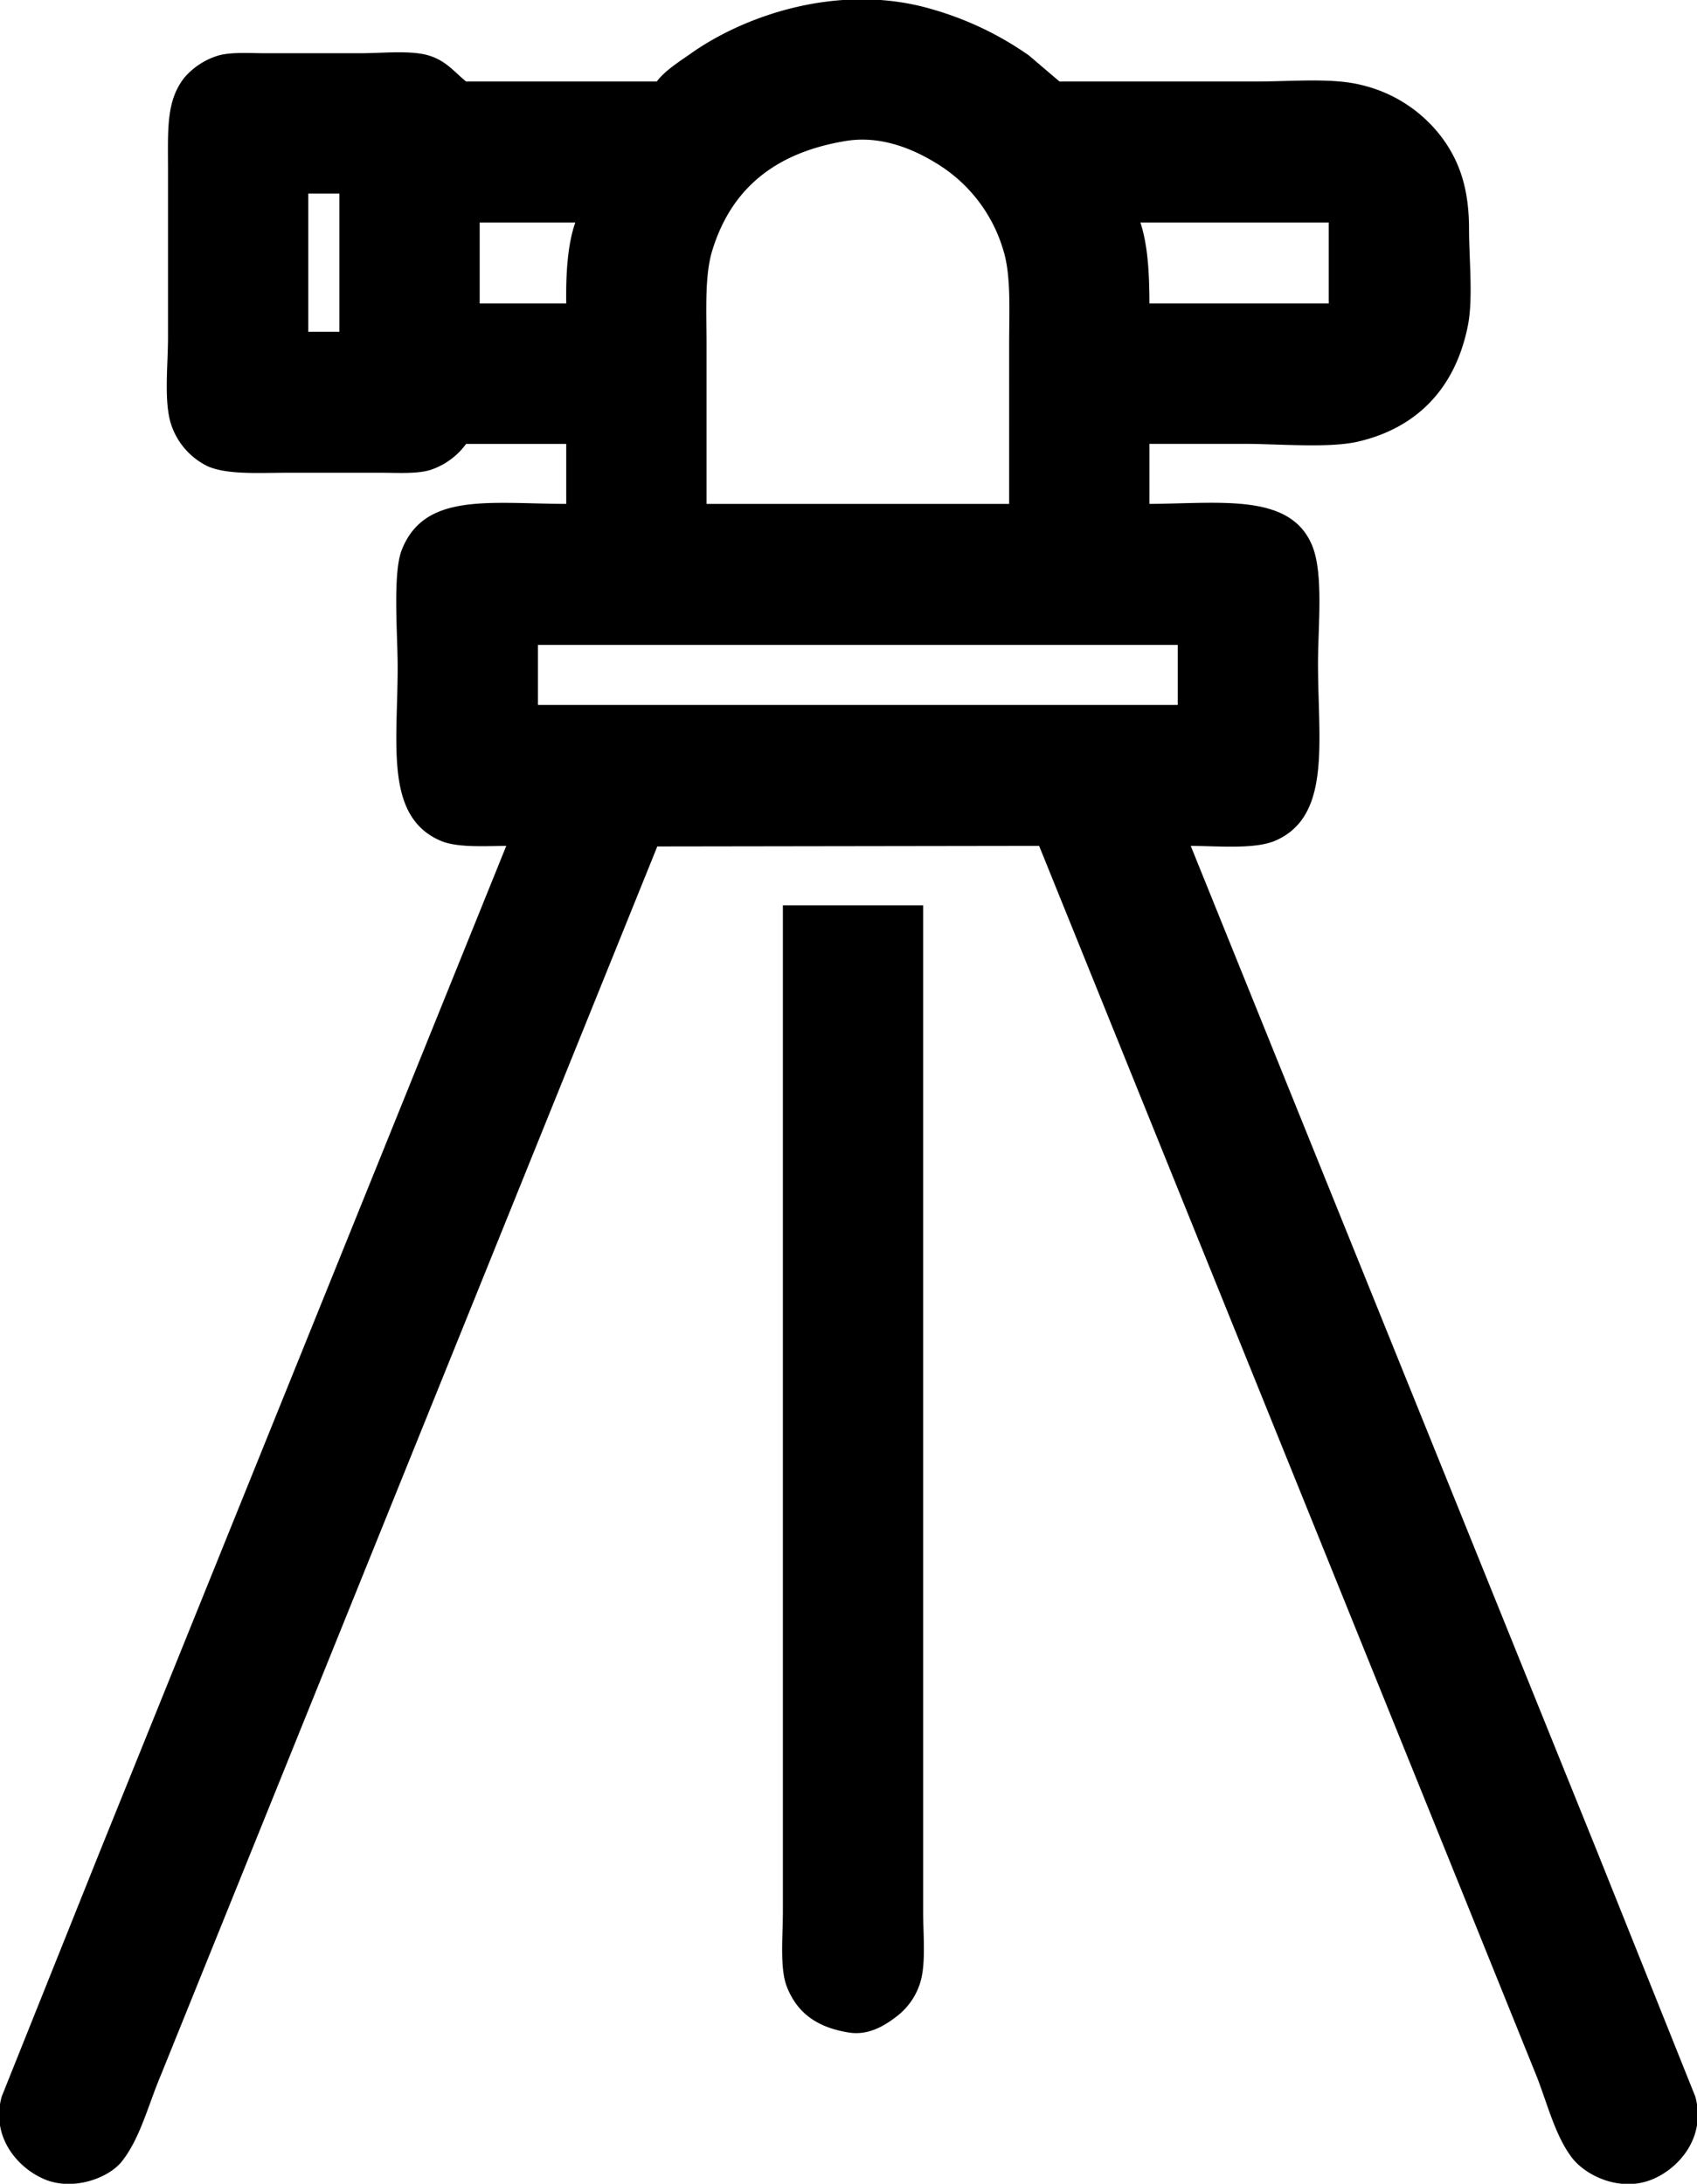
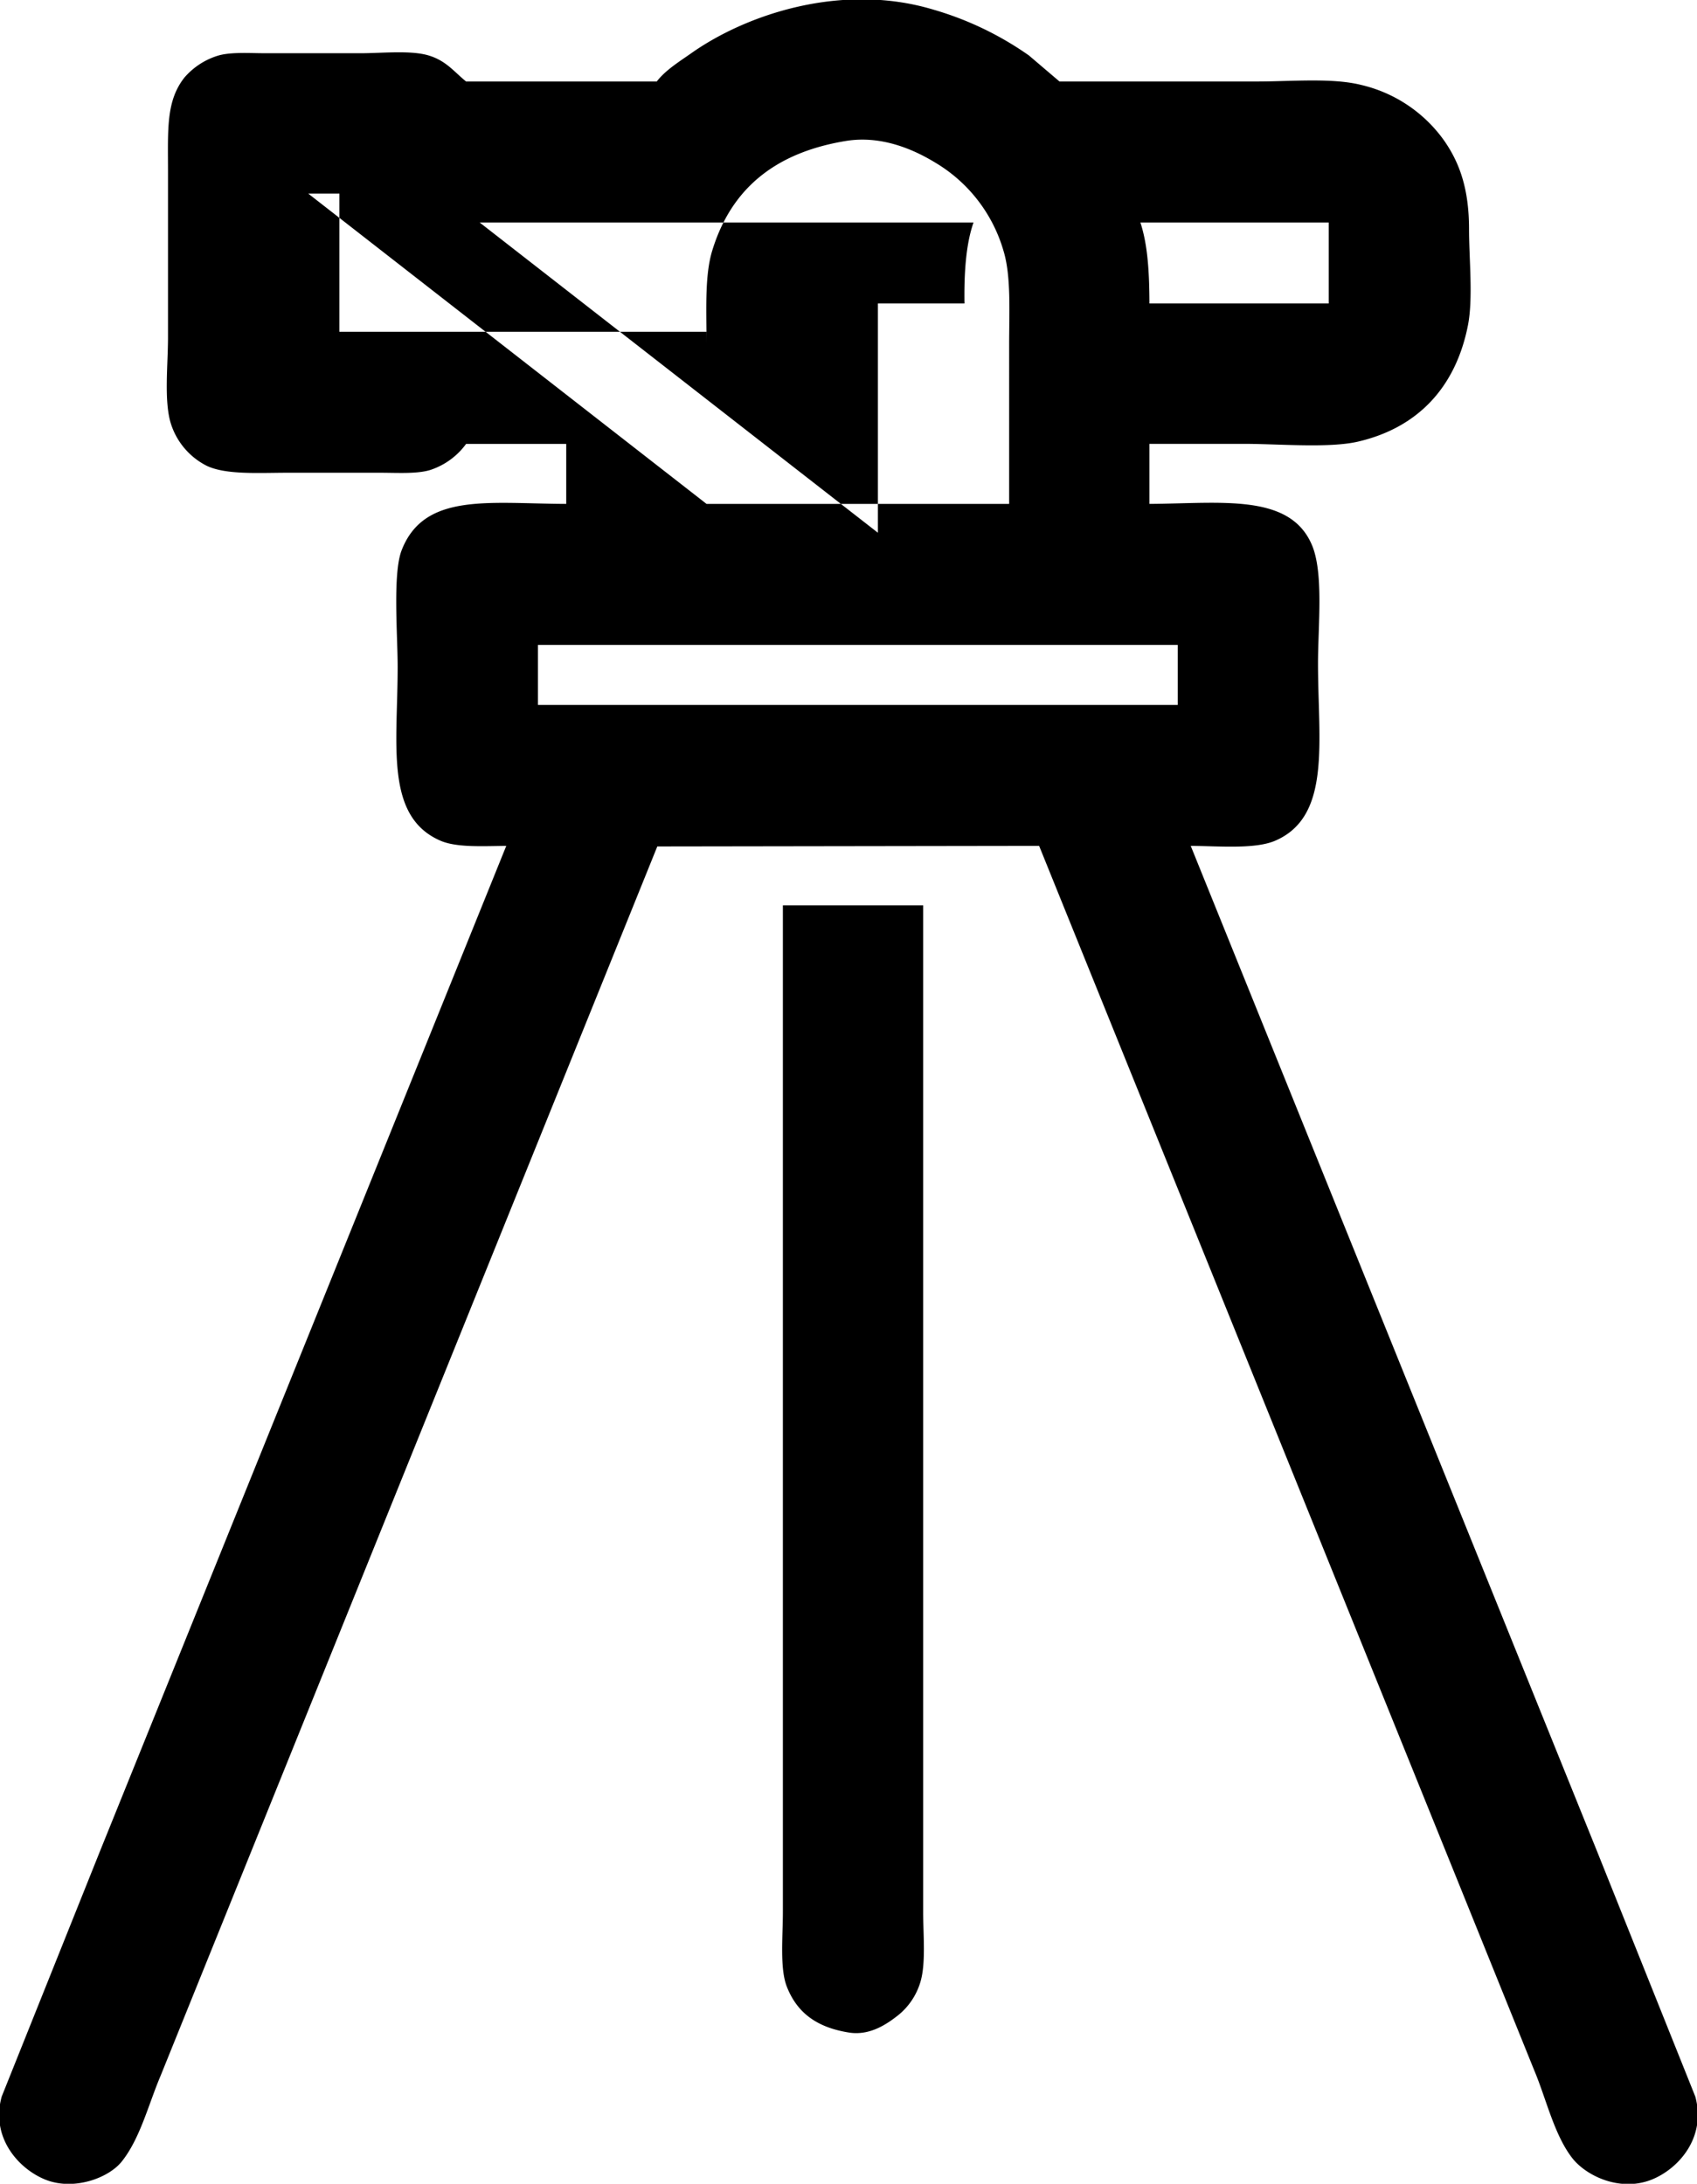
<svg xmlns="http://www.w3.org/2000/svg" width="300" height="386" viewBox="0 0 300 386">
  <defs>
    <style>
      .cls-1 {
        fill-rule: evenodd;
      }
    </style>
  </defs>
-   <path class="cls-1" d="M203.2,78.461V89.069c12.737-.082,24.775-1.9,28.7,7.206,2.136,4.953,1.1,14.3,1.1,21.016,0,13.805,2.41,27.049-7.6,31.325-3.566,1.523-9.981.926-14.9,0.9l71.8,177.638q8.7,21.715,17.4,43.434c2,7.349-3.1,12.877-7.8,14.711-5.559,2.169-11.547-.711-14-3.9-3.171-4.125-4.577-10.493-6.7-15.512q-6.45-15.96-12.9-31.924L183.7,149.516l-67.5.1L41.3,334.96,28.4,366.885c-2.166,5.108-3.639,11.157-6.9,15.212-2.334,2.9-8.437,5.149-13.4,3.2-4.68-1.835-9.822-7.367-7.8-14.711l17.4-43.434L89.5,149.516c-4.066.038-8.747,0.325-11.6-.9-9.923-4.262-7.6-17.018-7.6-30.724,0-5.647-.9-16.475.7-20.616,3.967-10.242,15.344-8.258,29.1-8.206V78.461H82.4a12.74,12.74,0,0,1-6.3,4.6c-2.369.741-5.841,0.5-8.9,0.5H50.9c-5.079,0-10.849.4-14.3-1.2a12.6,12.6,0,0,1-6.4-7.506c-1.234-3.971-.5-10.392-0.5-15.212V30.424c0-7.444-.385-12.551,2.9-16.713a12.778,12.778,0,0,1,5.7-3.8c2.281-.769,5.723-0.5,8.7-0.5H63.7c3.855,0,8.915-.567,12.1.4,3.082,0.936,4.456,2.858,6.6,4.6h33.7c1.556-2.025,3.994-3.519,6.1-5C131.949,2.532,148.817-3.16,165,1.7a56.822,56.822,0,0,1,16.9,8.106l5.4,4.6h34.9c6.029,0,13.3-.681,18.4.6a24.954,24.954,0,0,1,14.6,9.708c2.889,4.077,4.5,8.79,4.5,15.812,0,5.237.746,12.242-.2,17.013-2.163,10.908-8.833,18.054-19.4,20.516-5.139,1.2-14.1.4-20.1,0.4H203.2ZM124.9,89.069h53.5V60.847c0-5.757.364-12.048-1-16.513a26.818,26.818,0,0,0-12.1-15.612c-3.57-2.172-9.367-4.865-15.8-3.8-12.435,2.053-20.246,8.387-23.6,19.415-1.357,4.461-1,10.752-1,16.513V89.069ZM54.5,34.227V58.646H60V34.227H54.5Zm30.3,5.1V53.642h15.3c-0.073-5.174.221-10.365,1.6-14.311H84.8ZM203.2,53.642h31.7V39.331H201.6C202.937,43.368,203.184,48.413,203.2,53.642ZM95.1,113.989V124.6H208.2V113.989H95.1Zm43.3,46.035h24.8V337.963c0,4.059.505,9.116-.5,12.409a11.877,11.877,0,0,1-4,5.9c-1.865,1.454-4.891,3.587-8.6,3-5.651-.891-9.175-3.45-11-8.106-1.273-3.247-.7-8.889-0.7-13.21V160.024Z" />
+   <path class="cls-1" d="M203.2,78.461V89.069c12.737-.082,24.775-1.9,28.7,7.206,2.136,4.953,1.1,14.3,1.1,21.016,0,13.805,2.41,27.049-7.6,31.325-3.566,1.523-9.981.926-14.9,0.9l71.8,177.638q8.7,21.715,17.4,43.434c2,7.349-3.1,12.877-7.8,14.711-5.559,2.169-11.547-.711-14-3.9-3.171-4.125-4.577-10.493-6.7-15.512q-6.45-15.96-12.9-31.924L183.7,149.516l-67.5.1L41.3,334.96,28.4,366.885c-2.166,5.108-3.639,11.157-6.9,15.212-2.334,2.9-8.437,5.149-13.4,3.2-4.68-1.835-9.822-7.367-7.8-14.711l17.4-43.434L89.5,149.516c-4.066.038-8.747,0.325-11.6-.9-9.923-4.262-7.6-17.018-7.6-30.724,0-5.647-.9-16.475.7-20.616,3.967-10.242,15.344-8.258,29.1-8.206V78.461H82.4a12.74,12.74,0,0,1-6.3,4.6c-2.369.741-5.841,0.5-8.9,0.5H50.9c-5.079,0-10.849.4-14.3-1.2a12.6,12.6,0,0,1-6.4-7.506c-1.234-3.971-.5-10.392-0.5-15.212V30.424c0-7.444-.385-12.551,2.9-16.713a12.778,12.778,0,0,1,5.7-3.8c2.281-.769,5.723-0.5,8.7-0.5H63.7c3.855,0,8.915-.567,12.1.4,3.082,0.936,4.456,2.858,6.6,4.6h33.7c1.556-2.025,3.994-3.519,6.1-5C131.949,2.532,148.817-3.16,165,1.7a56.822,56.822,0,0,1,16.9,8.106l5.4,4.6h34.9c6.029,0,13.3-.681,18.4.6a24.954,24.954,0,0,1,14.6,9.708c2.889,4.077,4.5,8.79,4.5,15.812,0,5.237.746,12.242-.2,17.013-2.163,10.908-8.833,18.054-19.4,20.516-5.139,1.2-14.1.4-20.1,0.4H203.2ZM124.9,89.069h53.5V60.847c0-5.757.364-12.048-1-16.513a26.818,26.818,0,0,0-12.1-15.612c-3.57-2.172-9.367-4.865-15.8-3.8-12.435,2.053-20.246,8.387-23.6,19.415-1.357,4.461-1,10.752-1,16.513V89.069ZV58.646H60V34.227H54.5Zm30.3,5.1V53.642h15.3c-0.073-5.174.221-10.365,1.6-14.311H84.8ZM203.2,53.642h31.7V39.331H201.6C202.937,43.368,203.184,48.413,203.2,53.642ZM95.1,113.989V124.6H208.2V113.989H95.1Zm43.3,46.035h24.8V337.963c0,4.059.505,9.116-.5,12.409a11.877,11.877,0,0,1-4,5.9c-1.865,1.454-4.891,3.587-8.6,3-5.651-.891-9.175-3.45-11-8.106-1.273-3.247-.7-8.889-0.7-13.21V160.024Z" />
</svg>